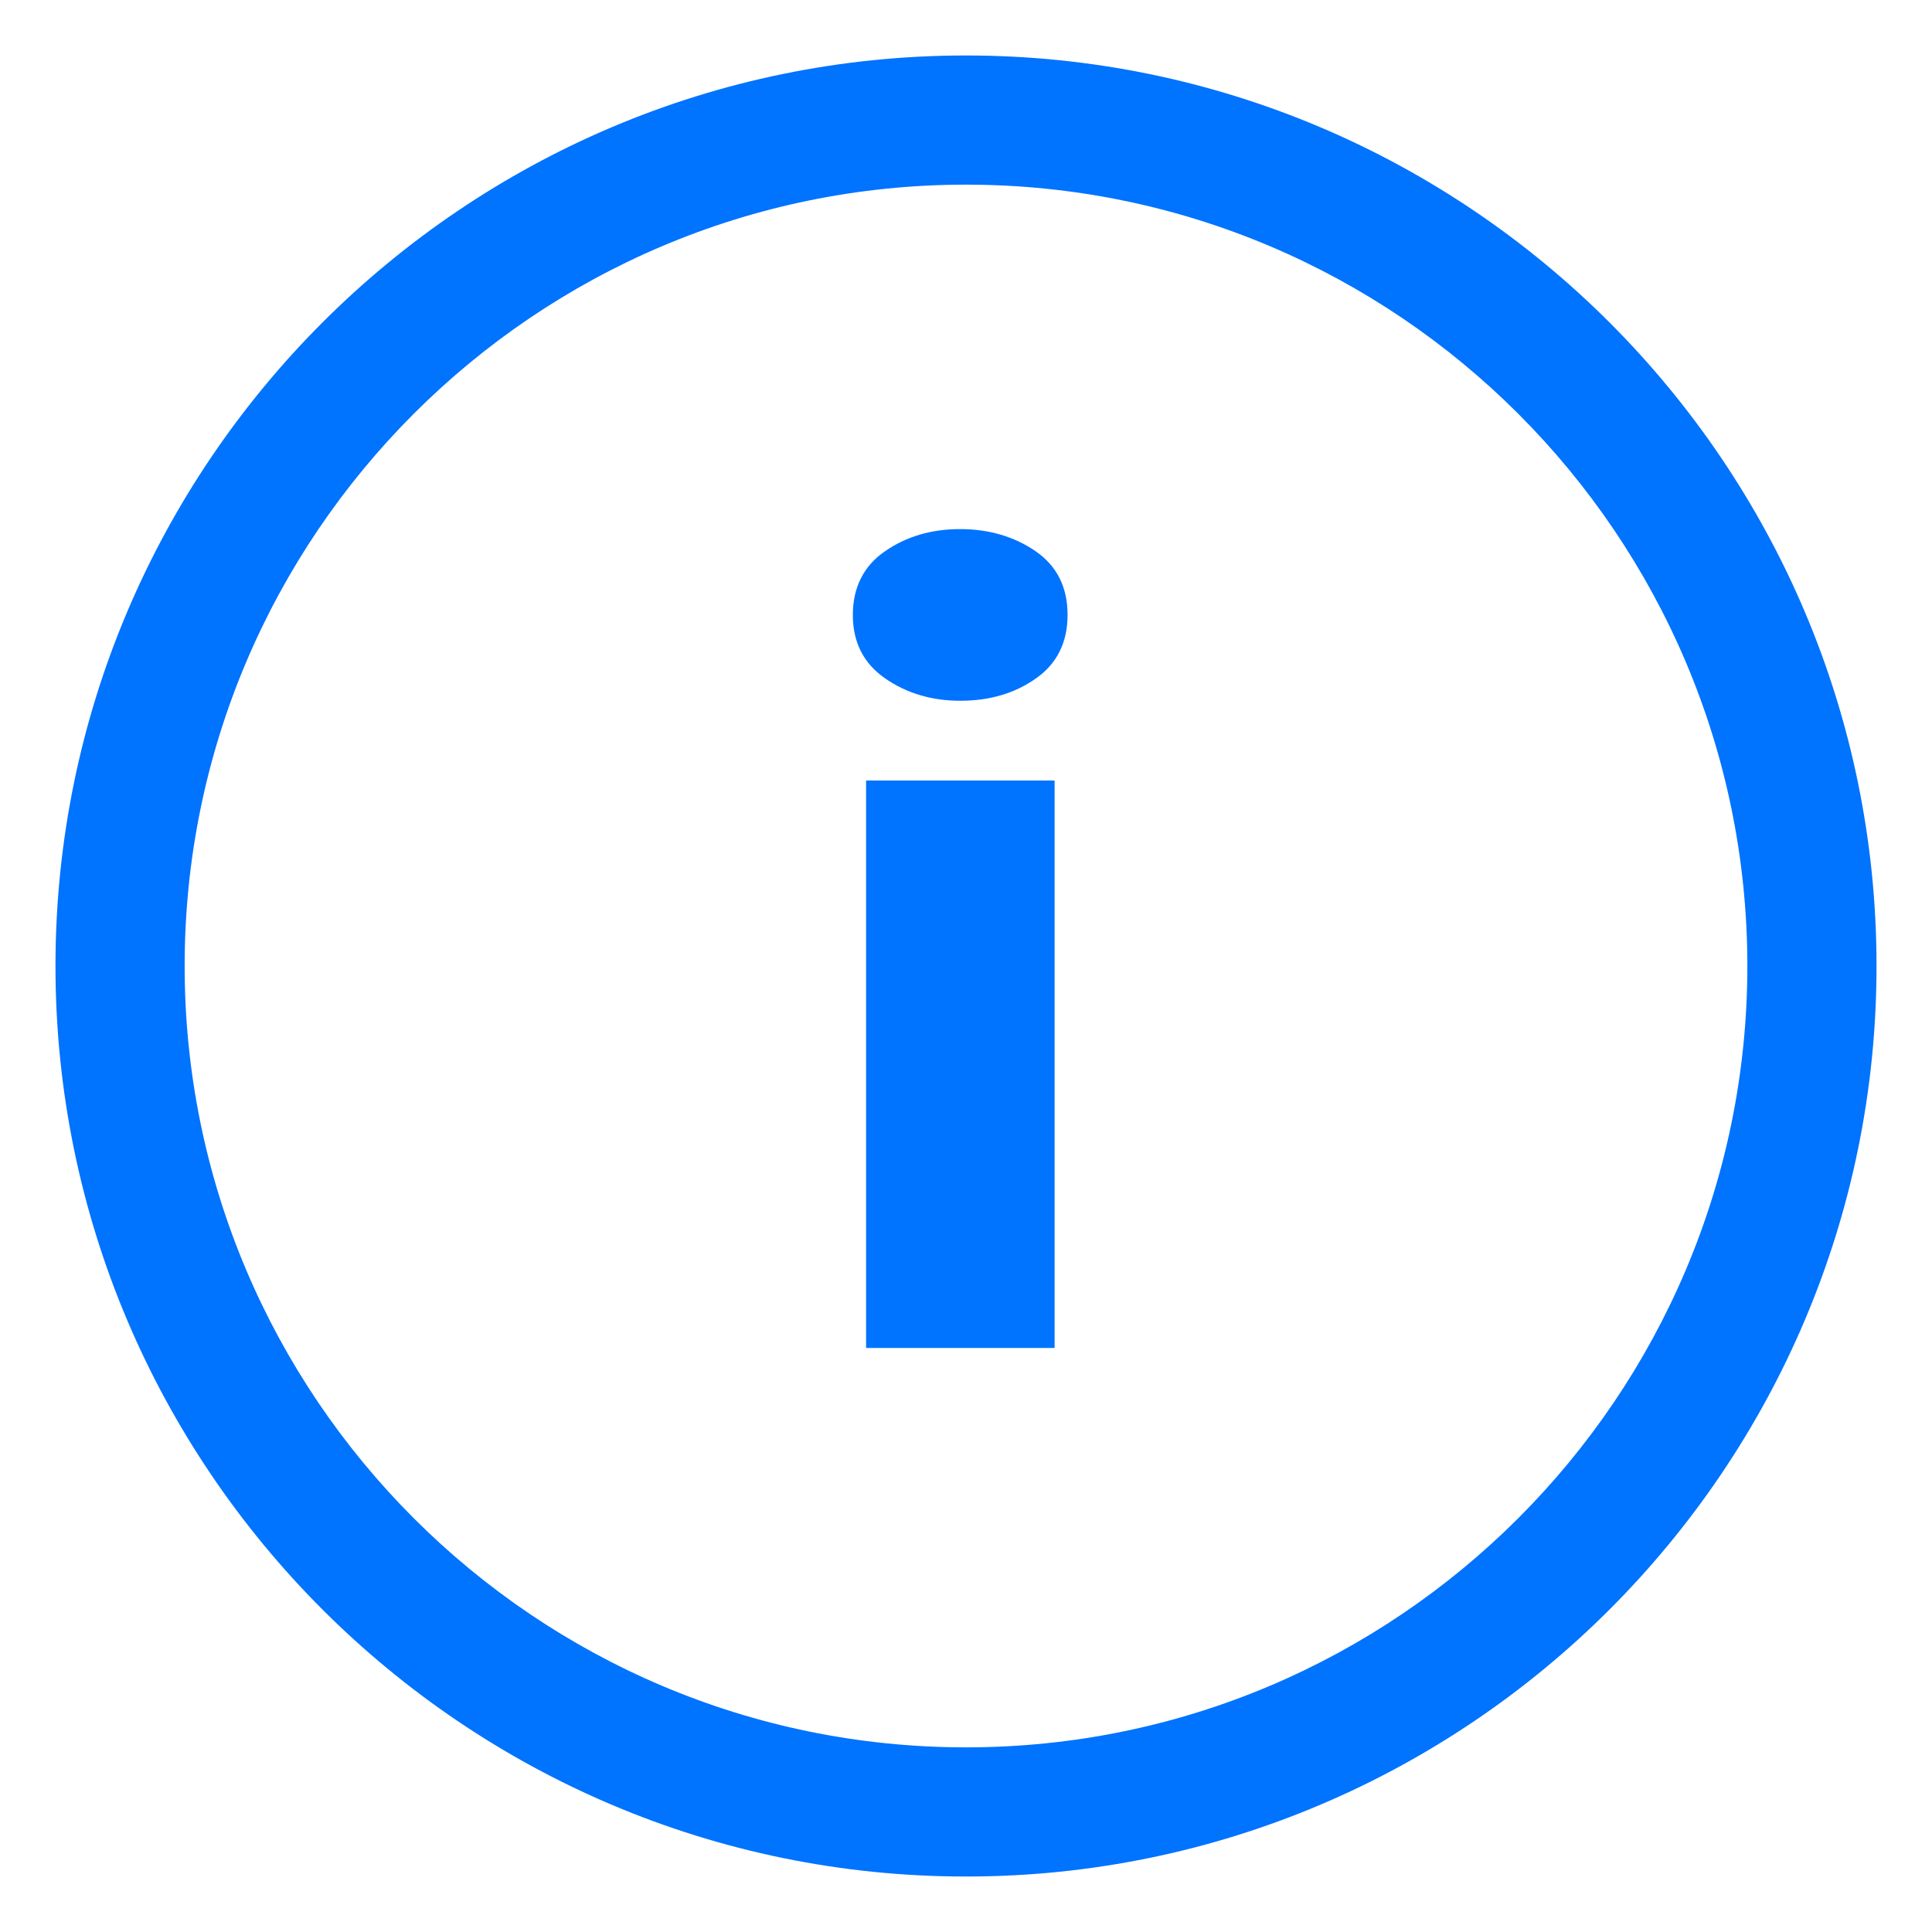
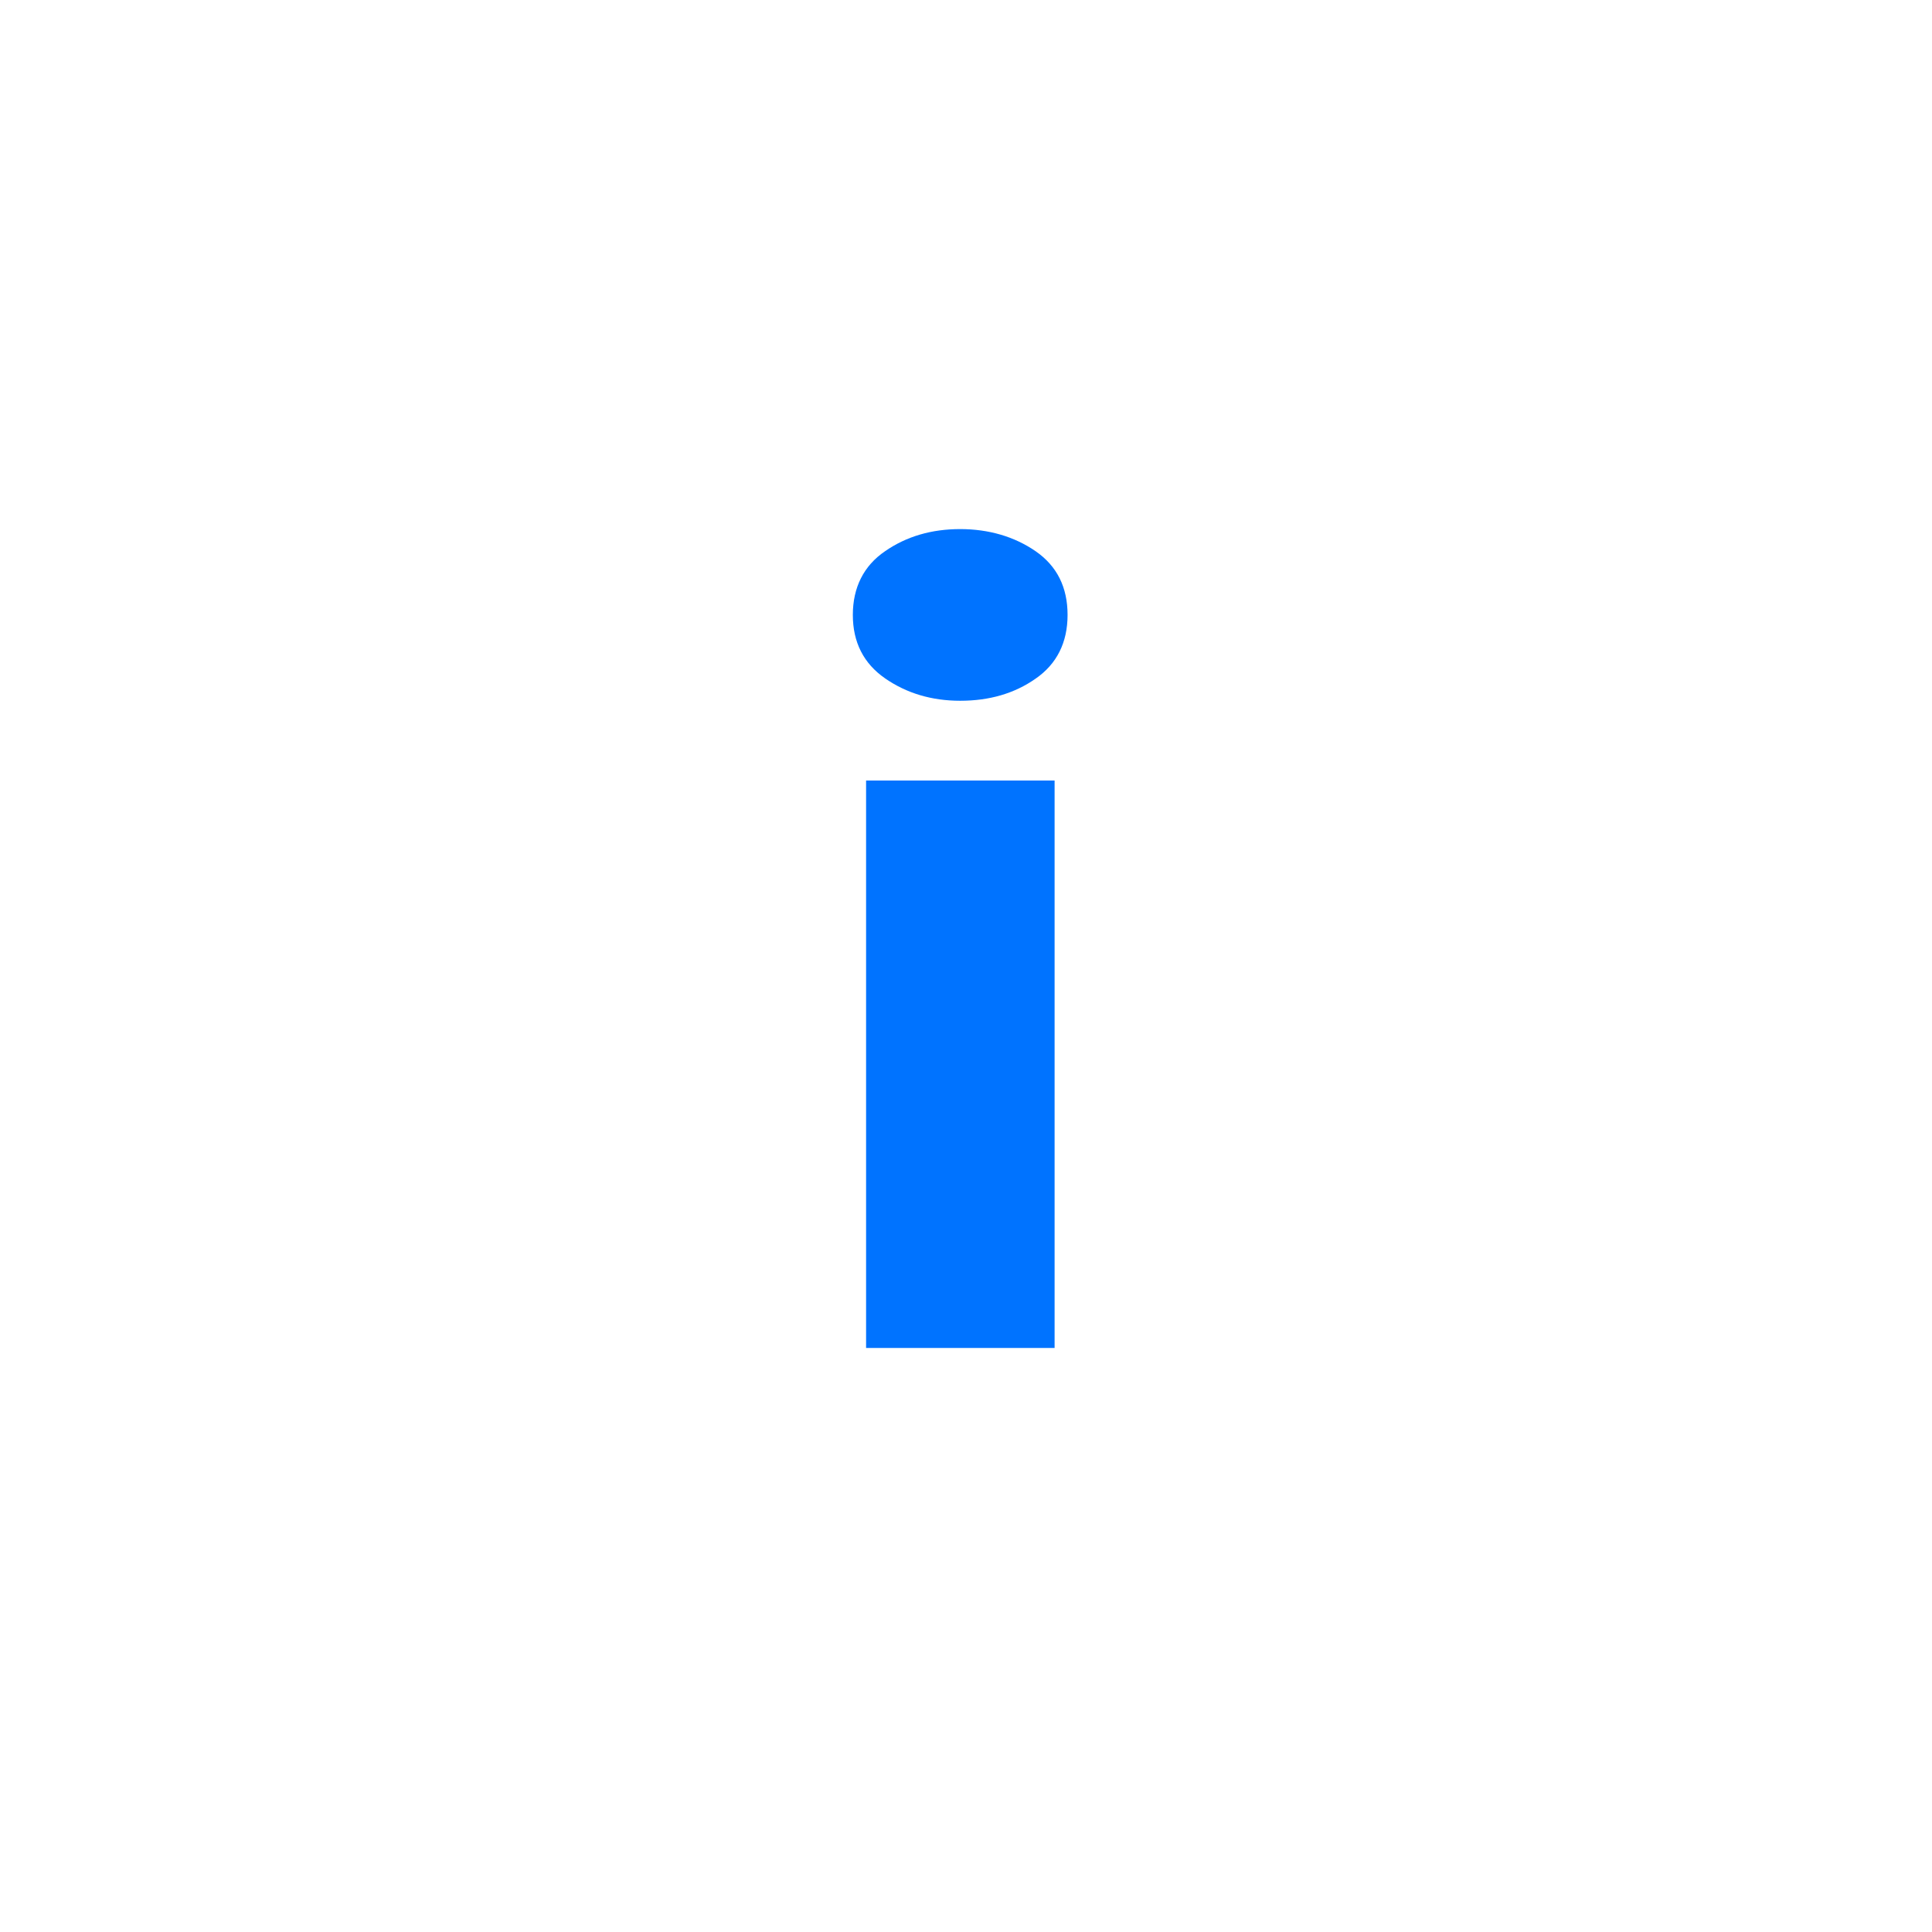
<svg xmlns="http://www.w3.org/2000/svg" id="Layer_1" width="70" height="70" viewBox="0 0 70 70">
  <path d="M34.79,25.39c-1.03,0-1.94-.27-2.72-.81-.78-.54-1.17-1.31-1.17-2.3s.39-1.78,1.17-2.31c.78-.54,1.69-.8,2.72-.8s1.96.27,2.73.8c.78.54,1.16,1.31,1.16,2.31s-.39,1.78-1.16,2.31c-.77.54-1.68.8-2.73.8ZM31.38,48.84v-20.56h6.83v20.56h-6.83Z" fill="#0073ff" />
-   <path d="M35,67.99c-18.19,0-32.99-14.8-32.99-32.99S16.81,2.01,35,2.01s32.99,14.8,32.99,32.99-14.8,32.99-32.99,32.99ZM35,6.69c-15.61,0-28.31,12.7-28.31,28.31s12.7,28.31,28.31,28.31,28.31-12.7,28.31-28.31S50.61,6.69,35,6.69Z" fill="#0073ff" />
</svg>